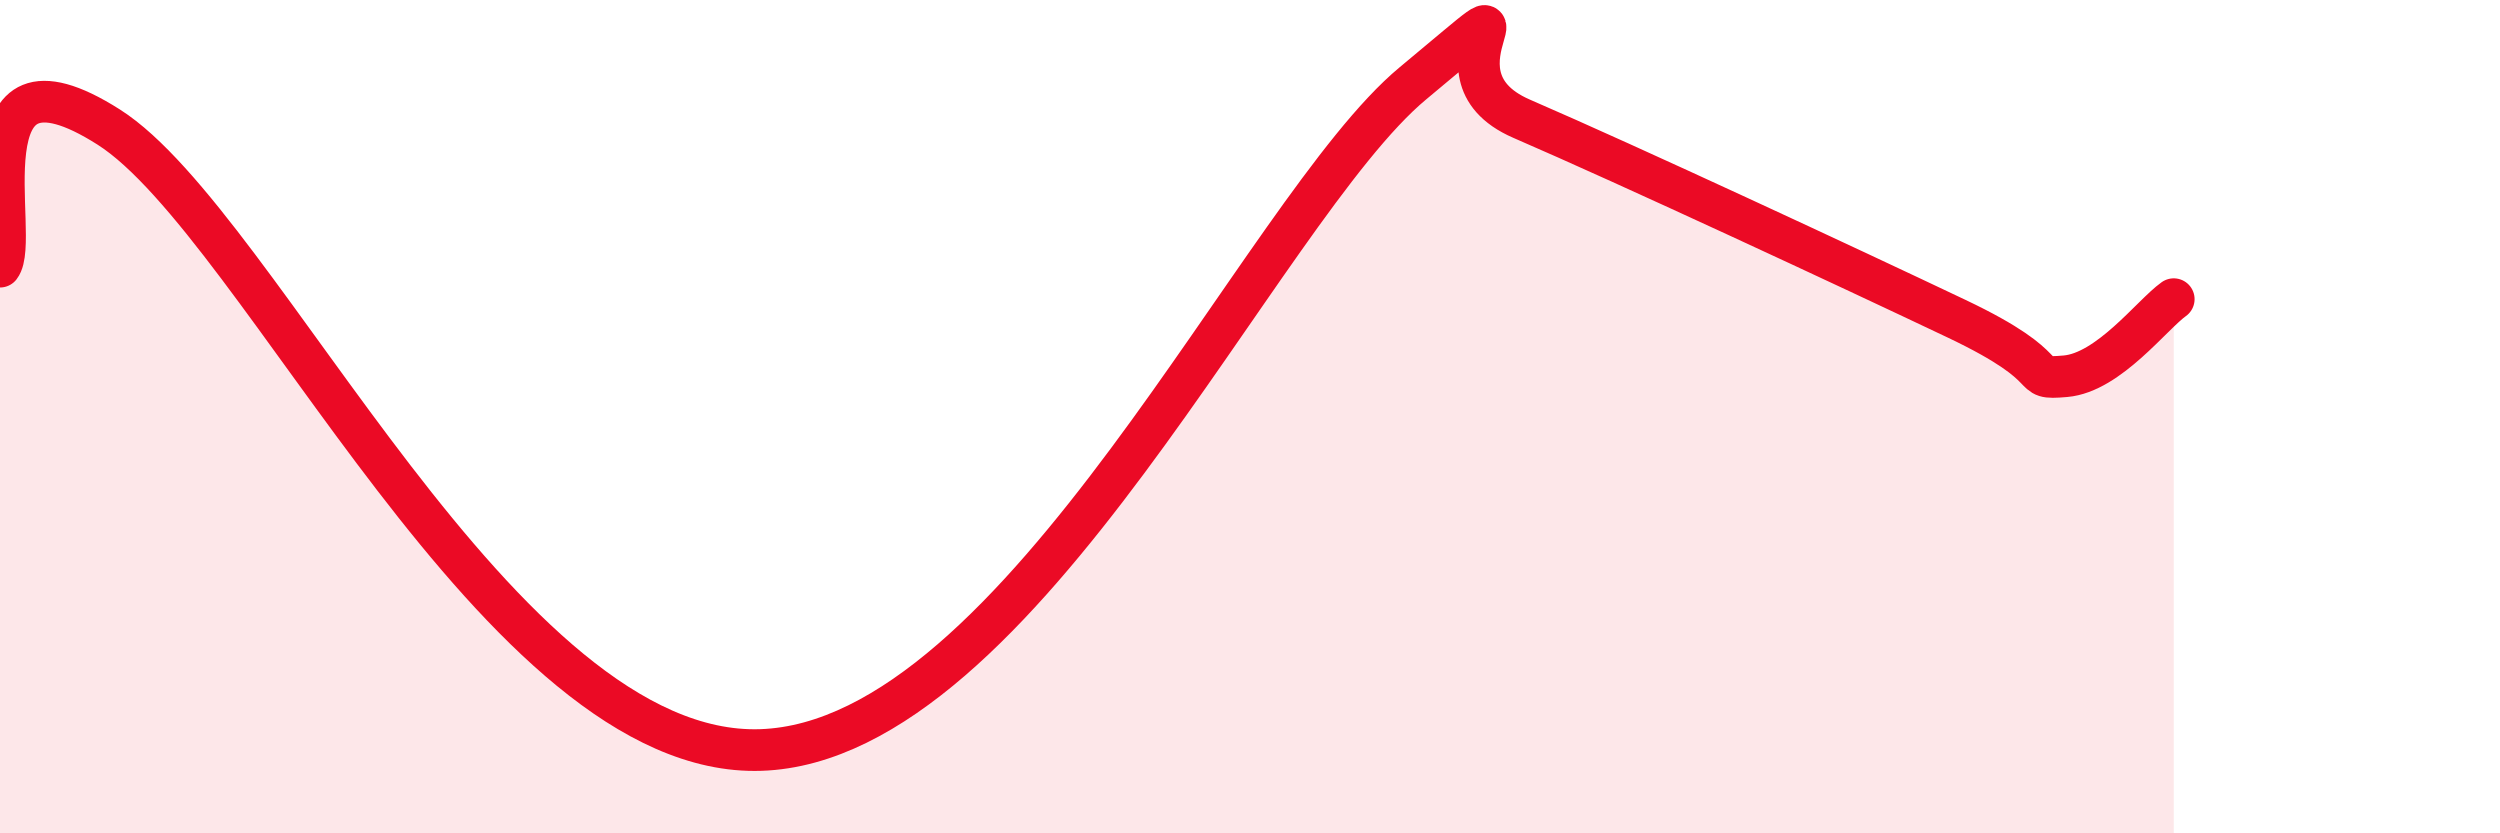
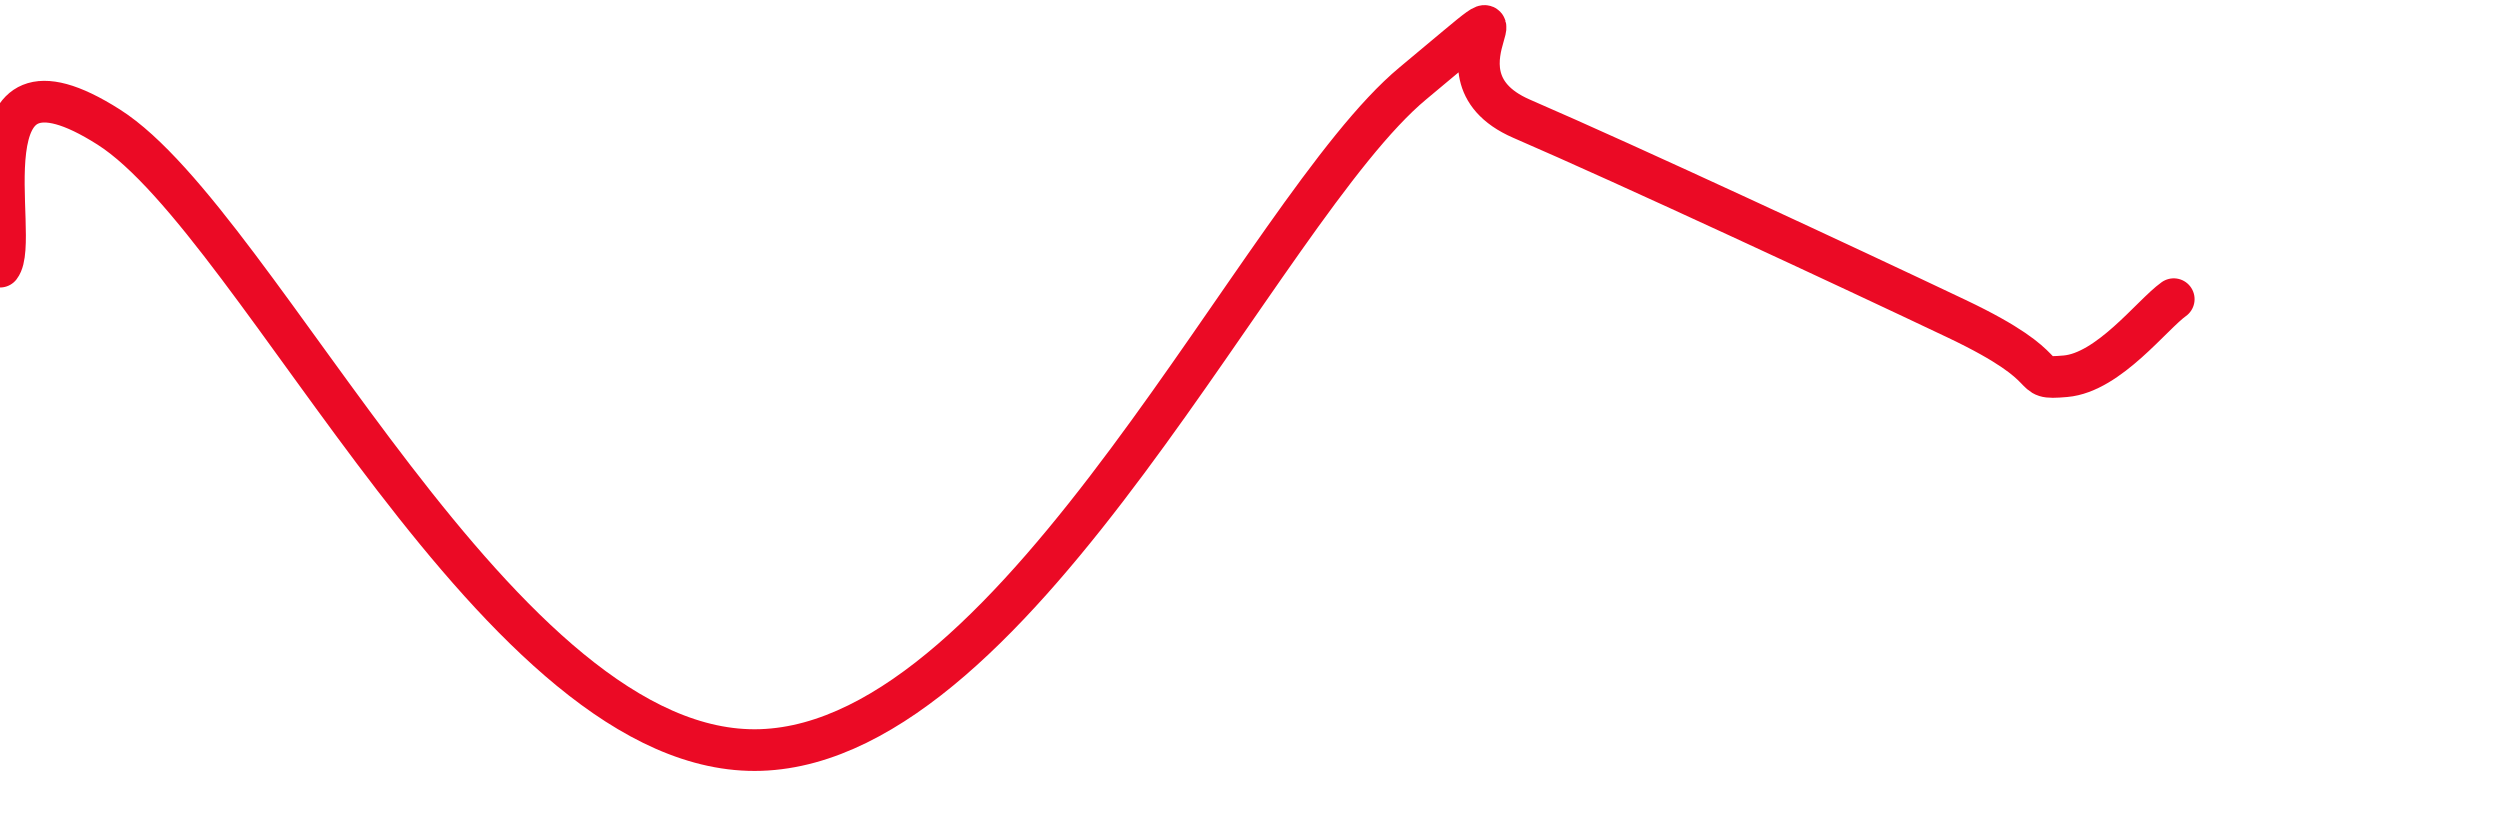
<svg xmlns="http://www.w3.org/2000/svg" width="60" height="20" viewBox="0 0 60 20">
-   <path d="M 0,6.4 C 0.52,5.73 -1.04,0.73 2.61,3.05 C 6.26,5.37 12,18.21 18.26,18 C 24.52,17.79 30.26,5.03 33.91,2 C 37.56,-1.03 33.91,1.72 36.52,2.85 C 39.13,3.98 44.35,6.41 46.96,7.65 C 49.57,8.89 48.53,9.12 49.57,9.03 C 50.61,8.94 51.65,7.55 52.17,7.18L52.17 20L0 20Z" fill="#EB0A25" opacity="0.1" stroke-linecap="round" stroke-linejoin="round" />
  <path d="M 0,6.4 C 0.52,5.73 -1.04,0.73 2.61,3.05 C 6.26,5.37 12,18.21 18.26,18 C 24.52,17.79 30.26,5.03 33.91,2 C 37.56,-1.03 33.91,1.72 36.52,2.85 C 39.13,3.98 44.35,6.41 46.96,7.65 C 49.57,8.89 48.53,9.12 49.57,9.03 C 50.61,8.94 51.65,7.55 52.17,7.18" stroke="#EB0A25" stroke-width="1" fill="none" stroke-linecap="round" stroke-linejoin="round" />
</svg>